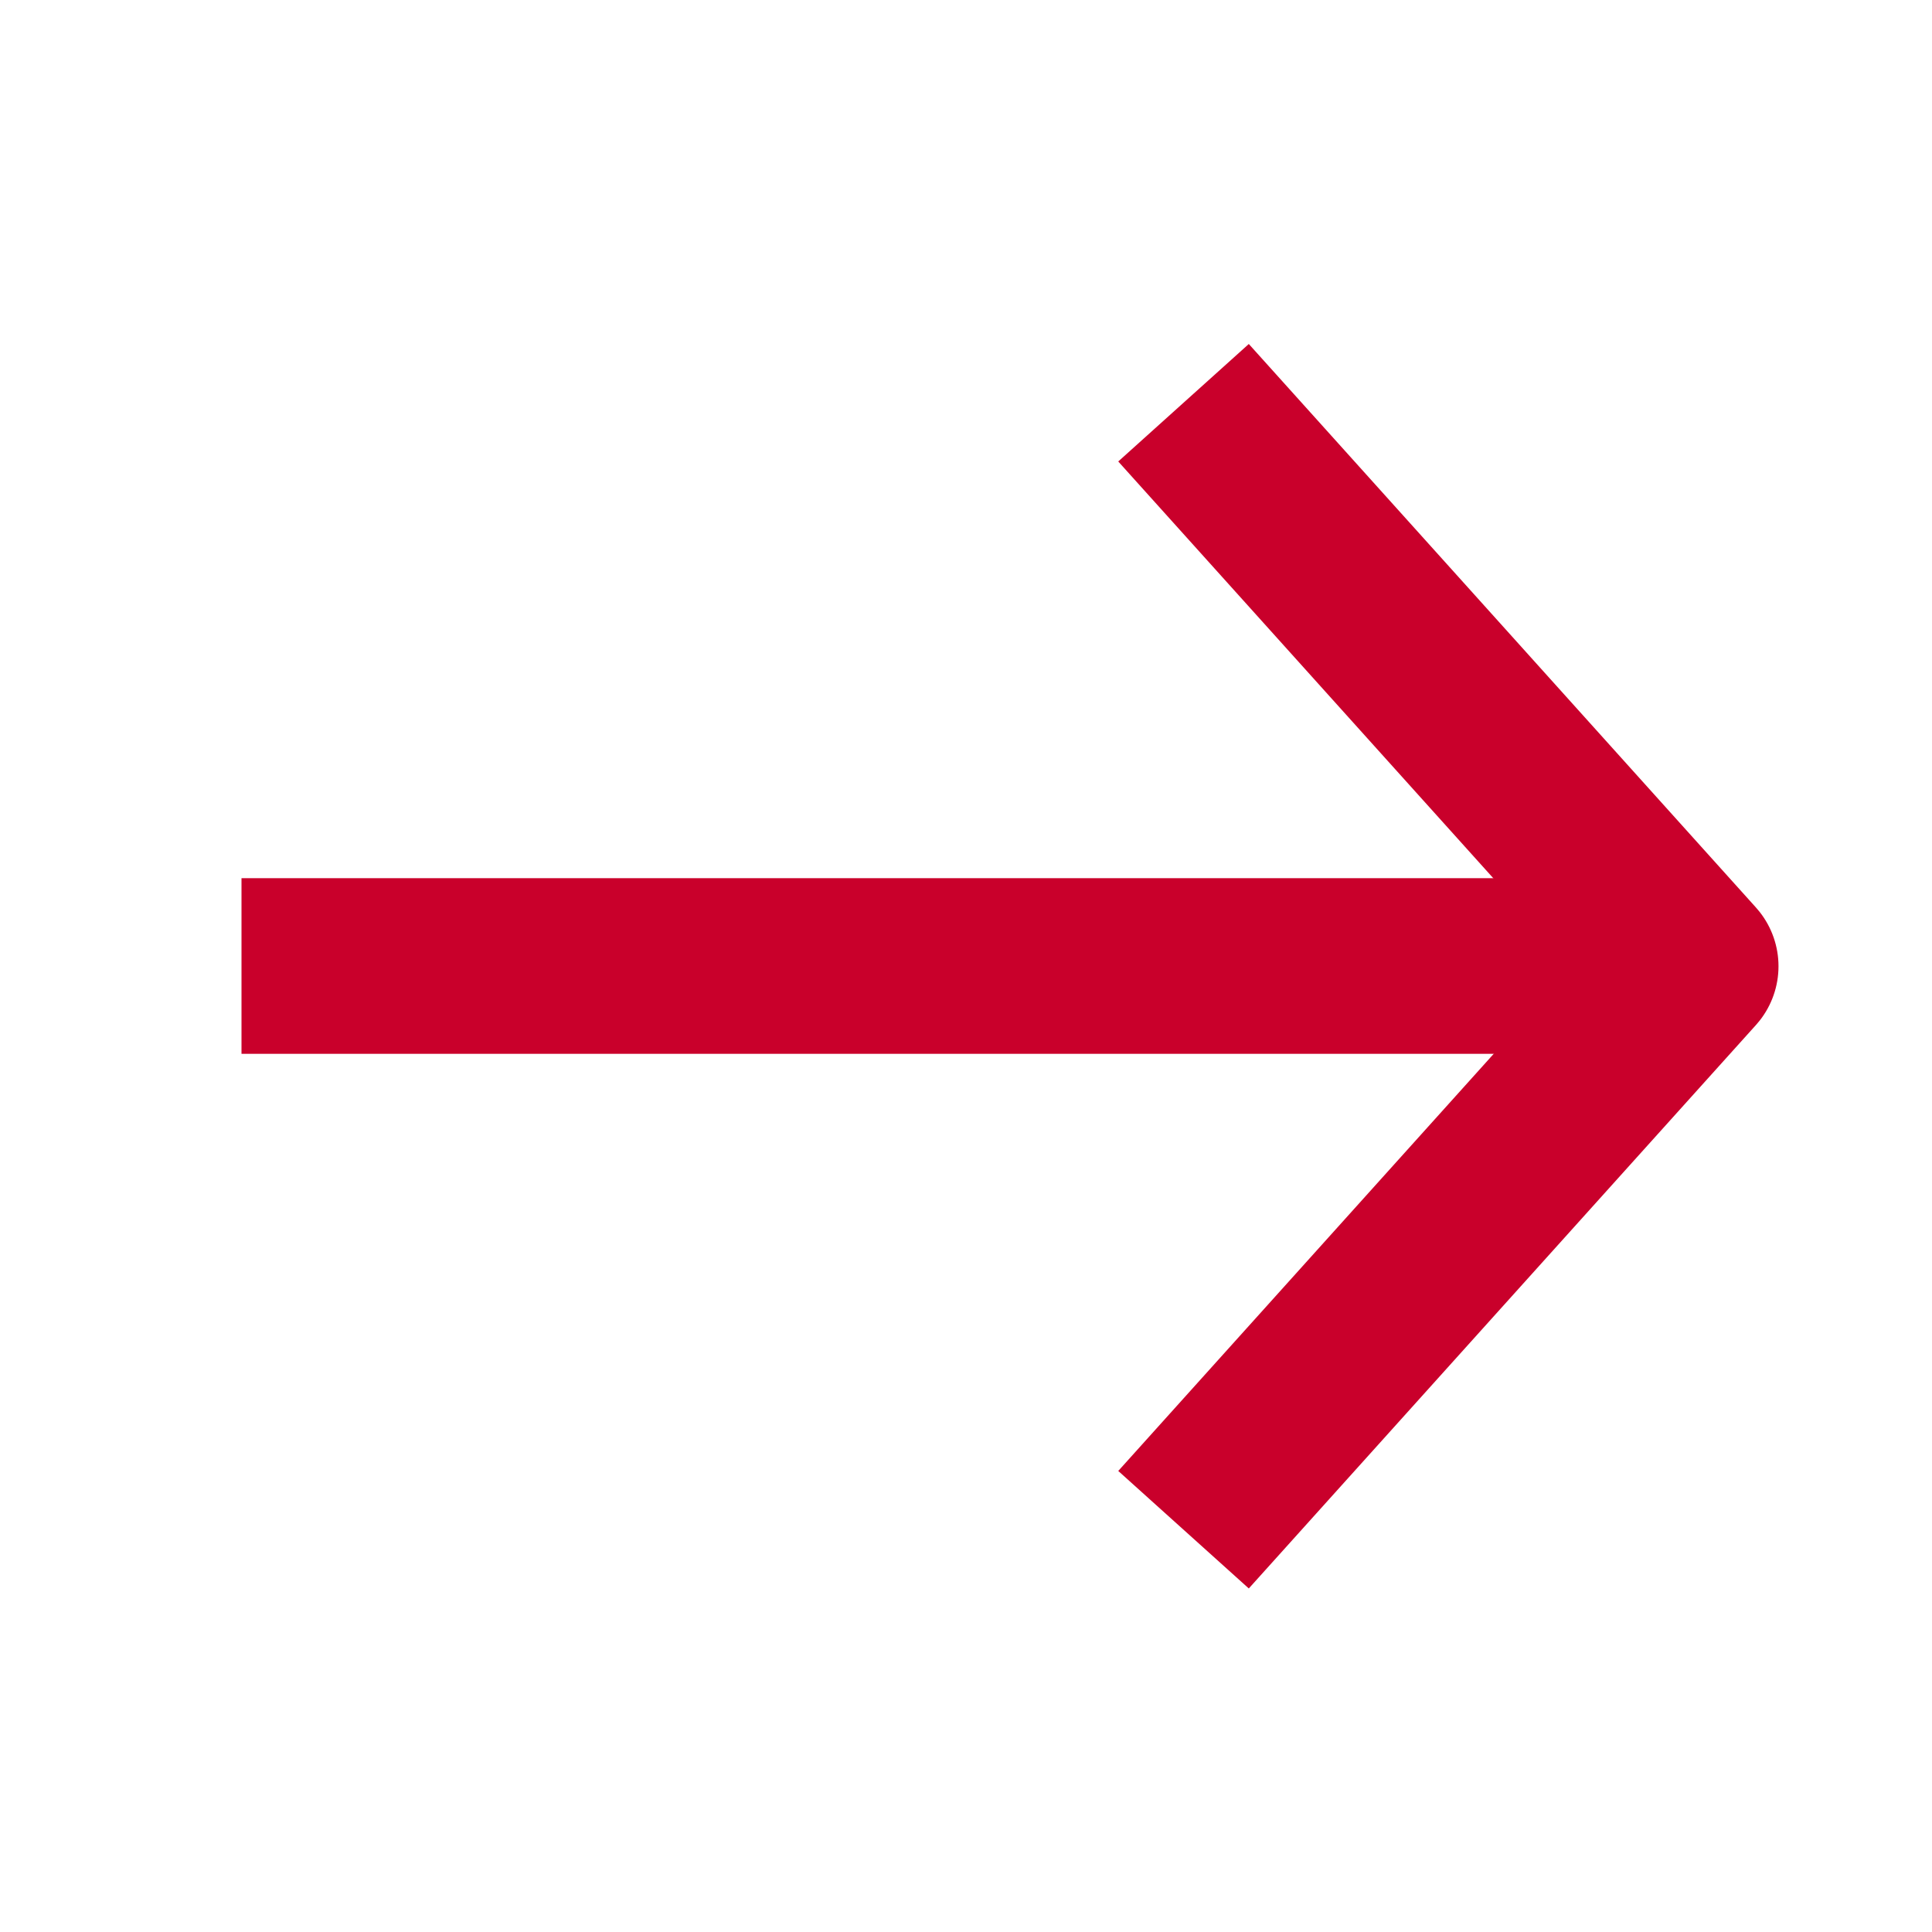
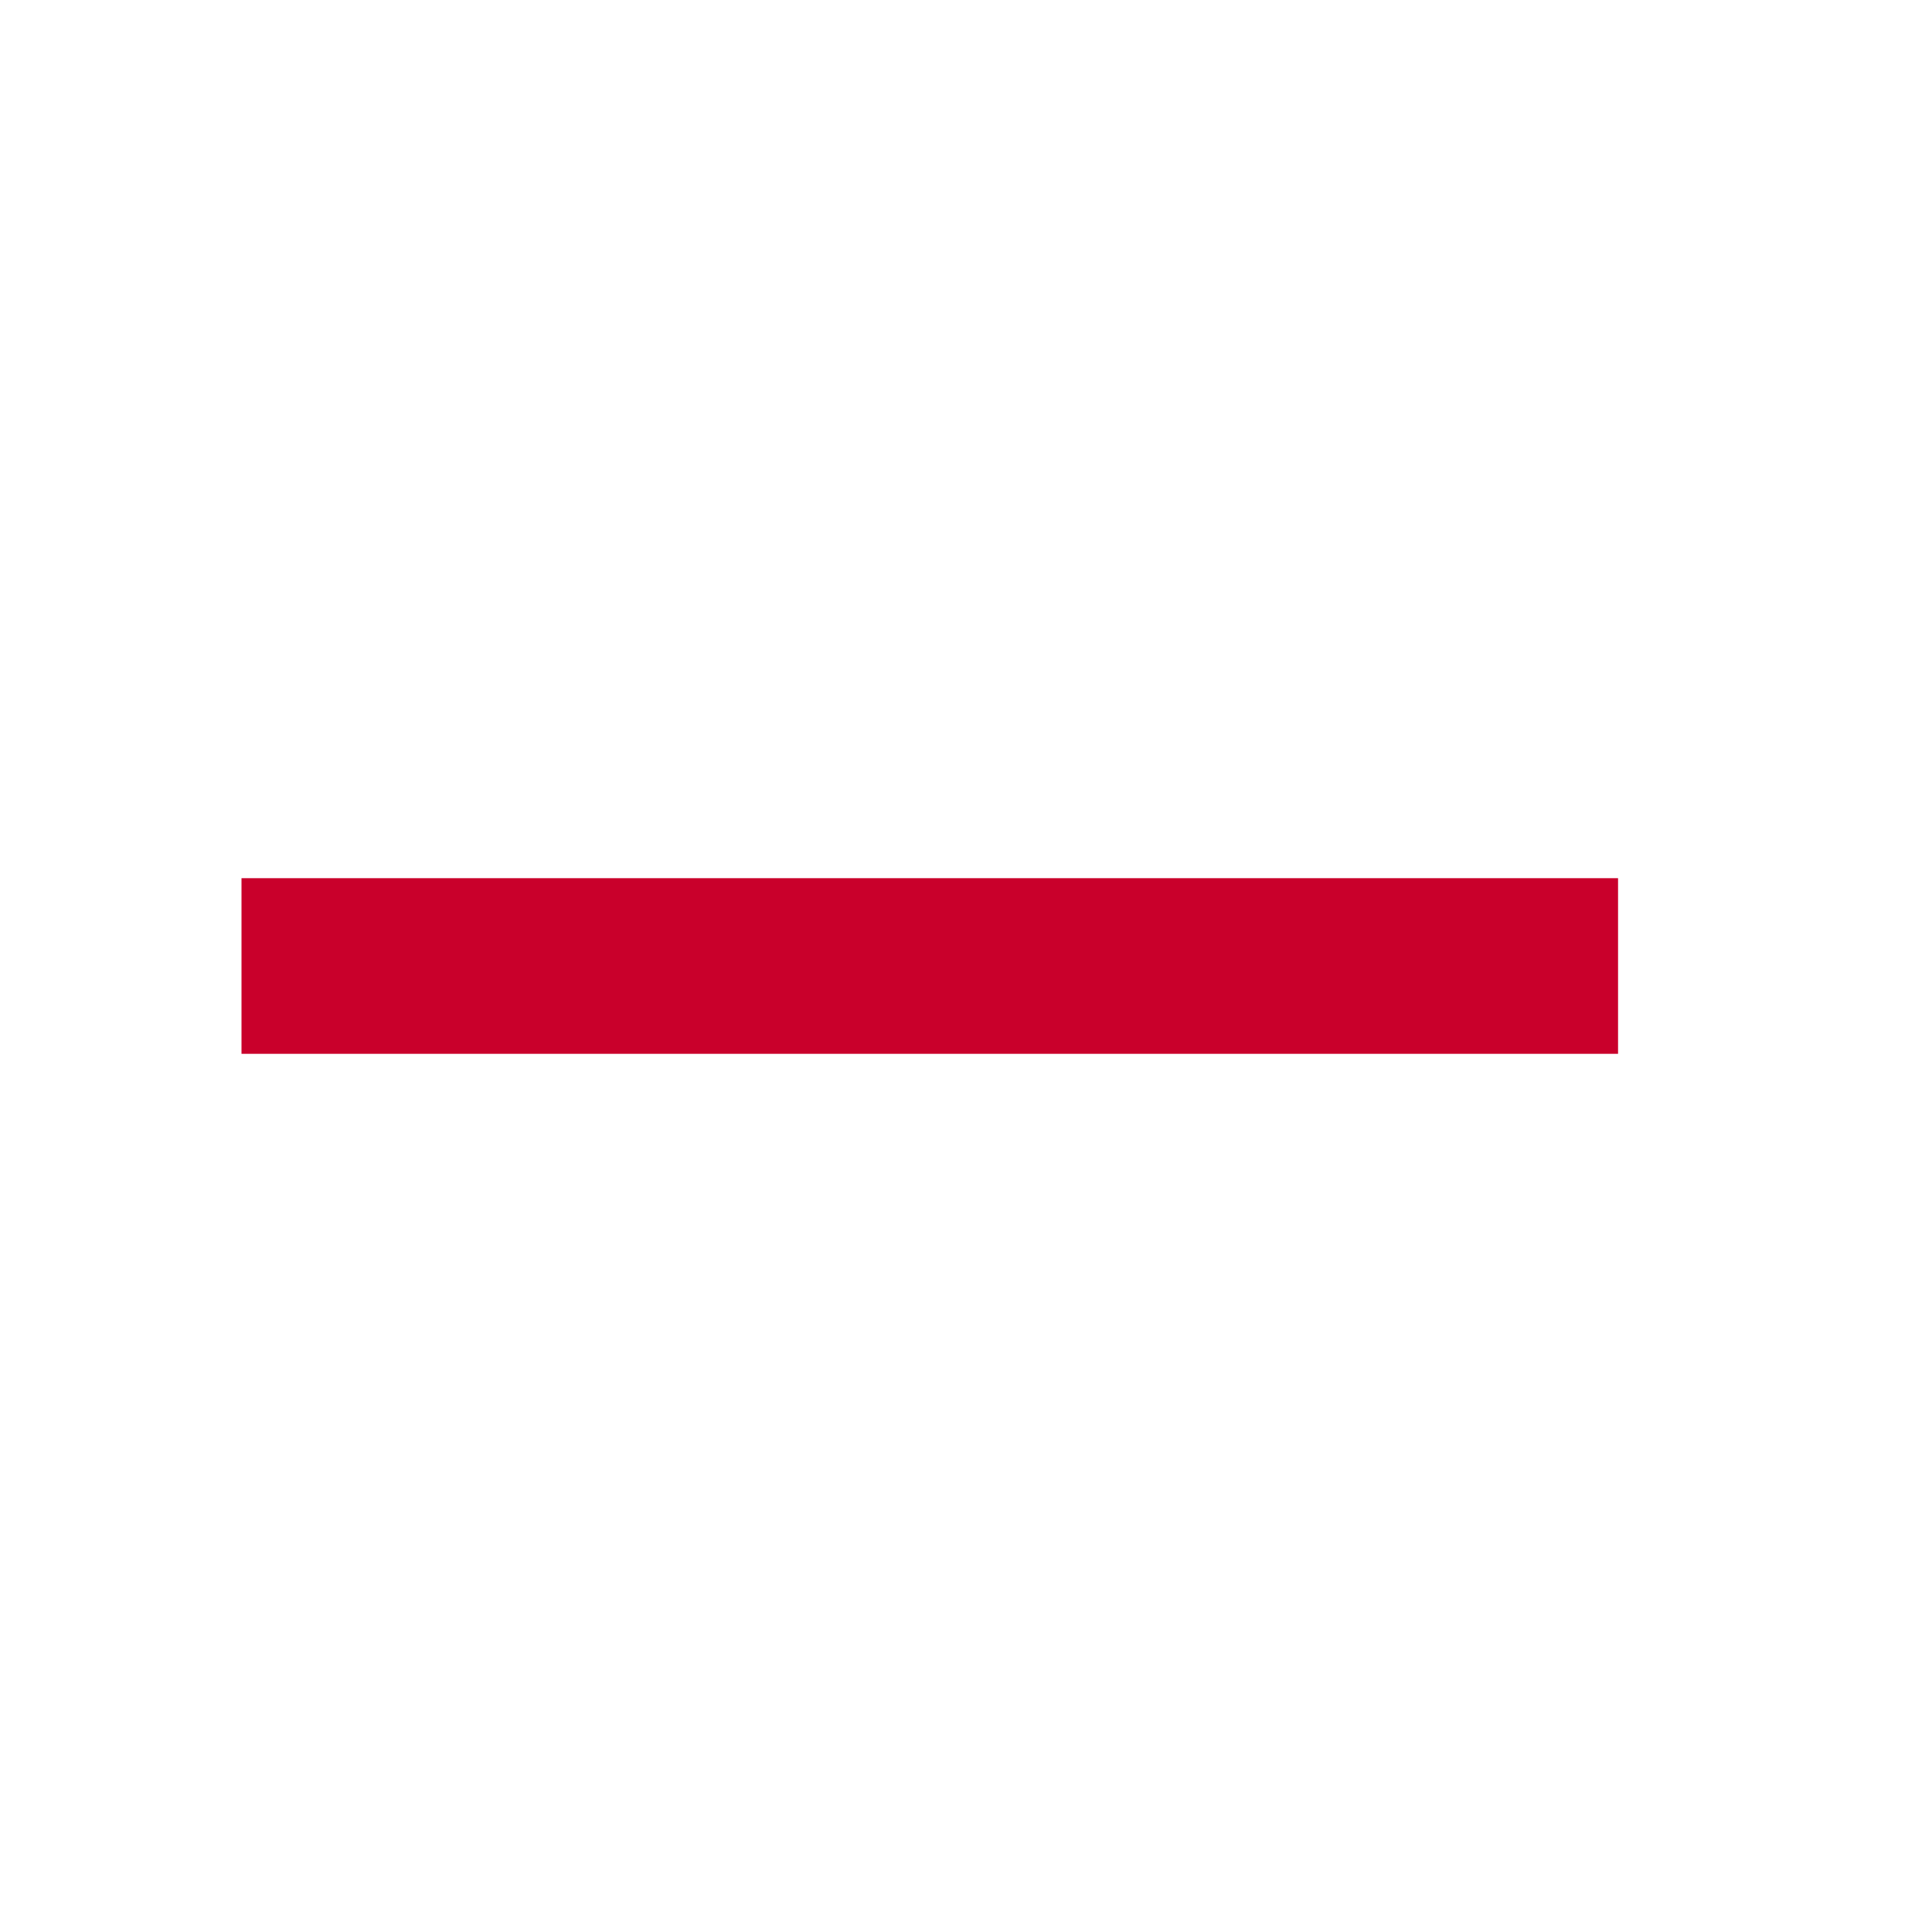
<svg xmlns="http://www.w3.org/2000/svg" width="22px" height="22px" viewBox="0 0 22 22" fill="none" transform="rotate(0) scale(1, 1)">
  <path d="M2.75 11H18.425" stroke="#c9002b" stroke-width="2" />
-   <path d="M13.477 4.586L19.252 11.003L13.477 17.419" stroke="#c9002b" stroke-width="2" stroke-linejoin="round" />
</svg>